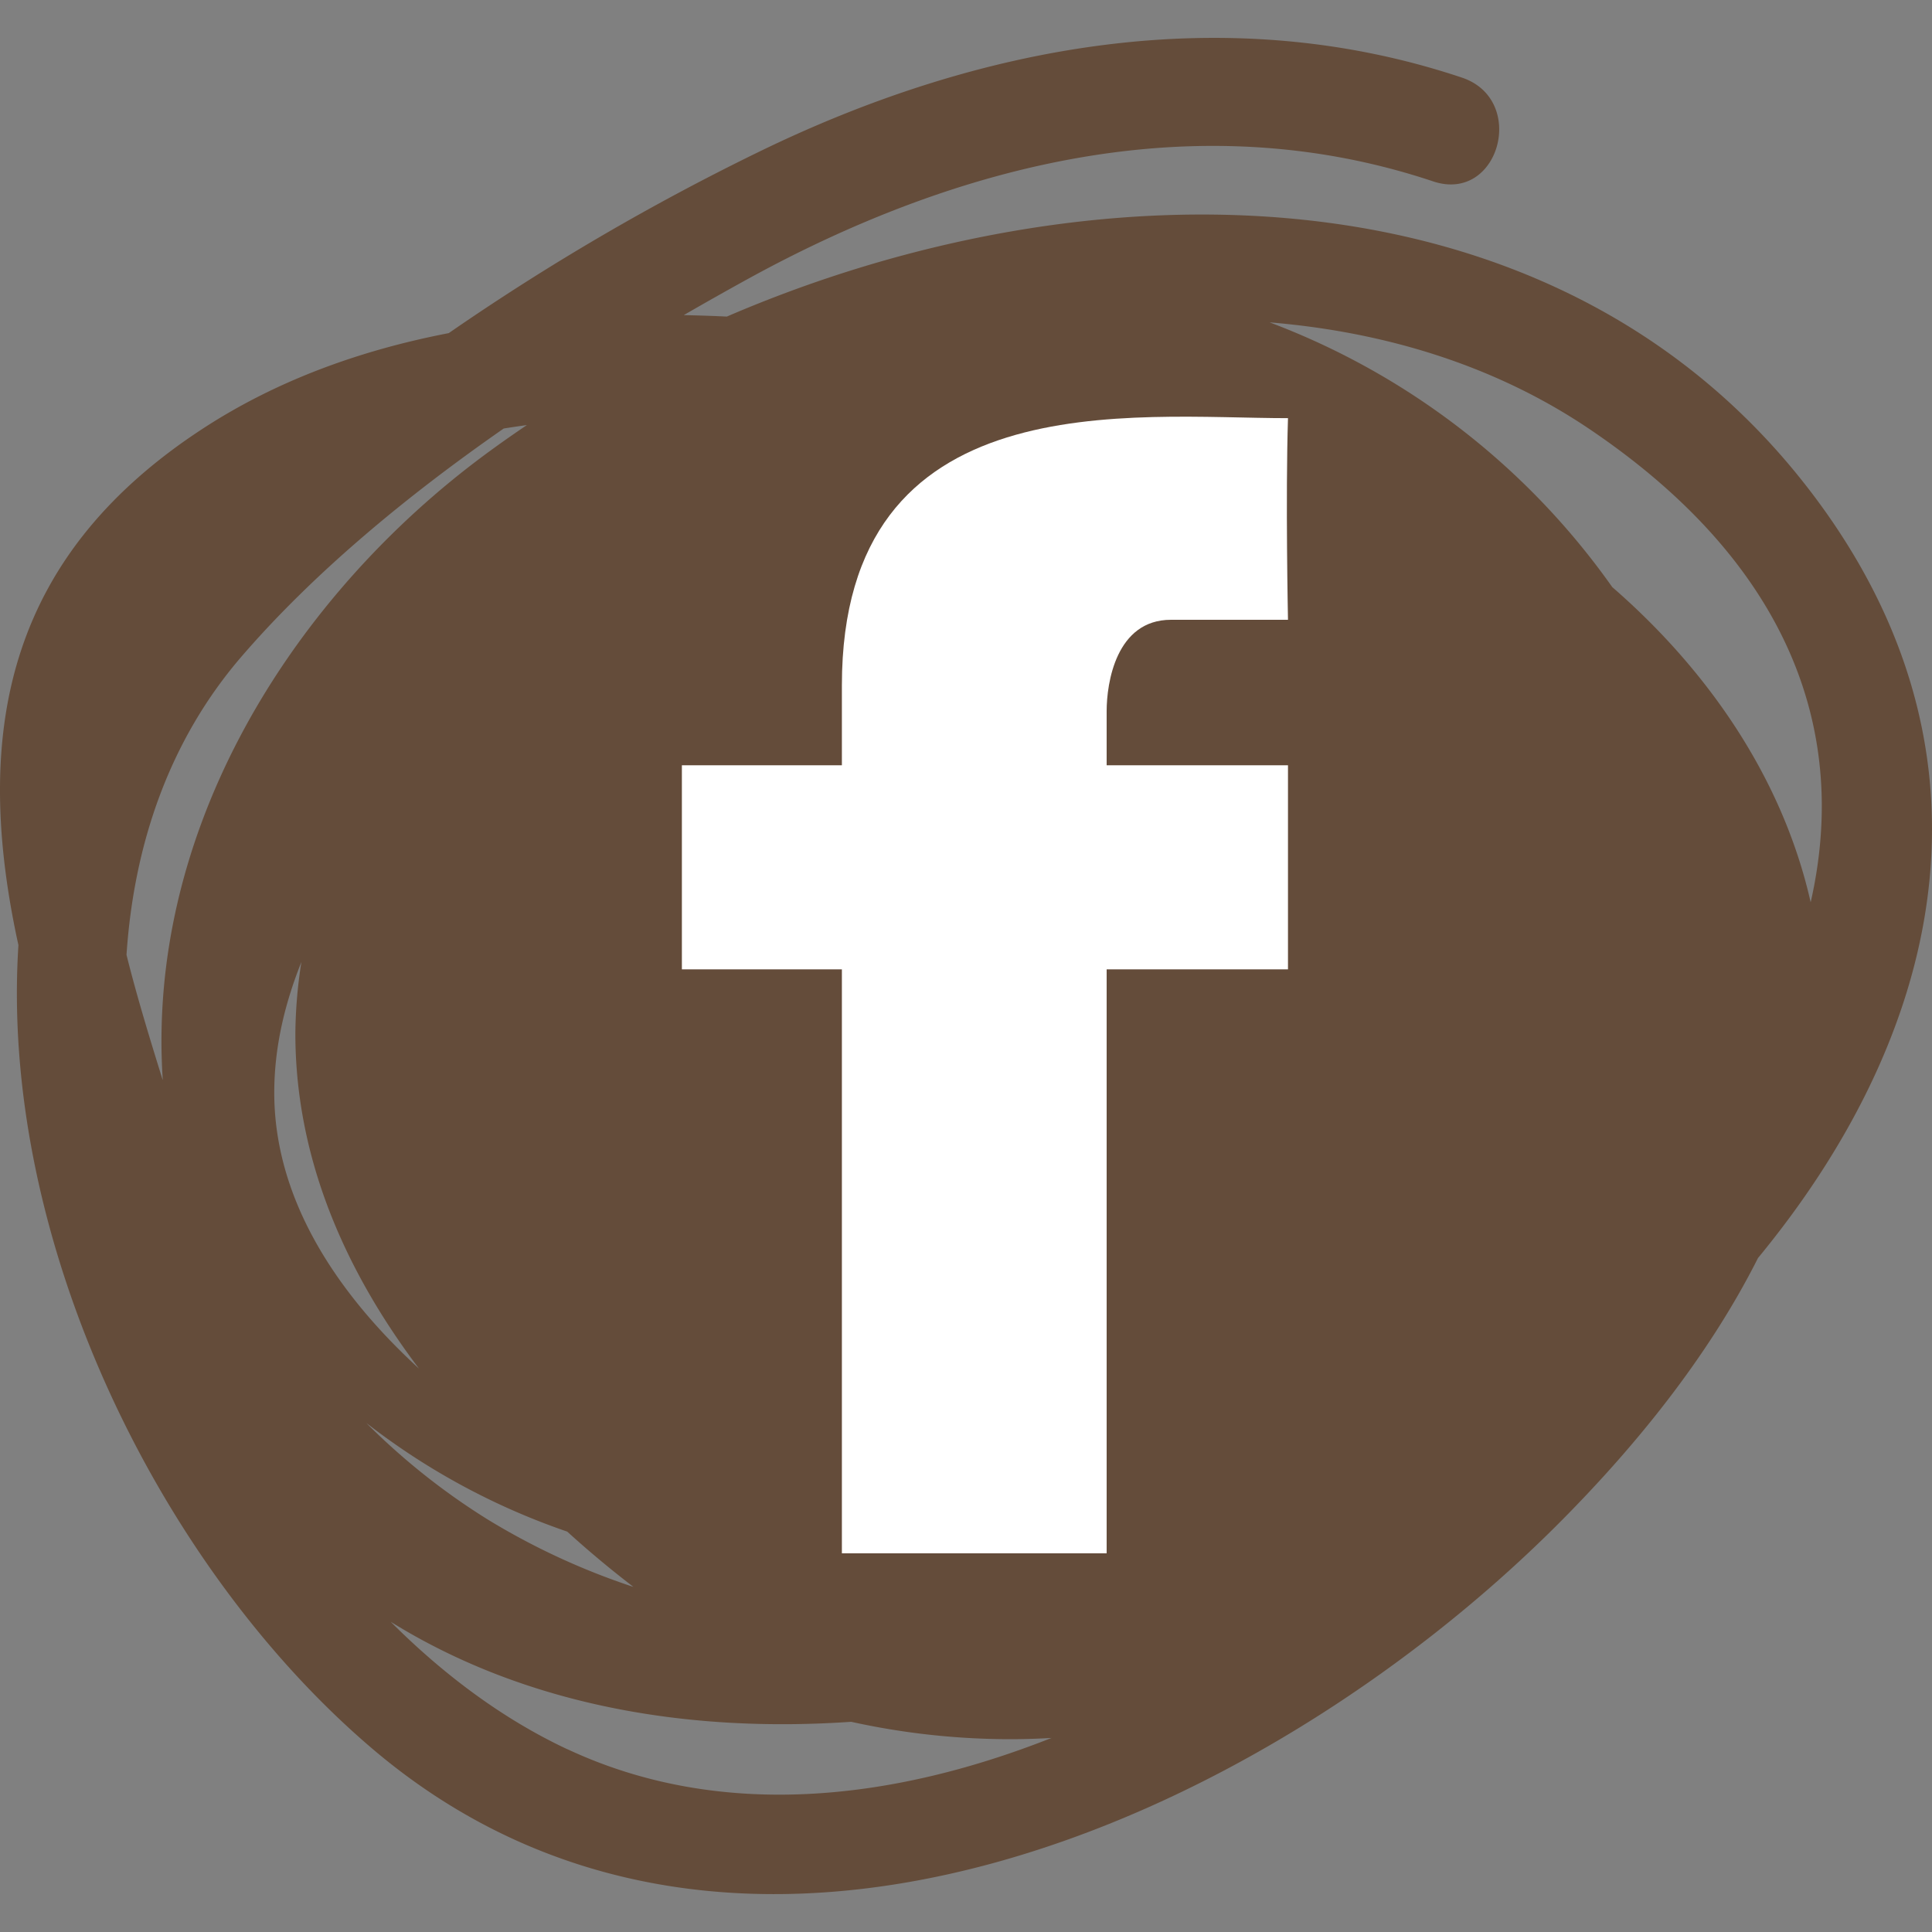
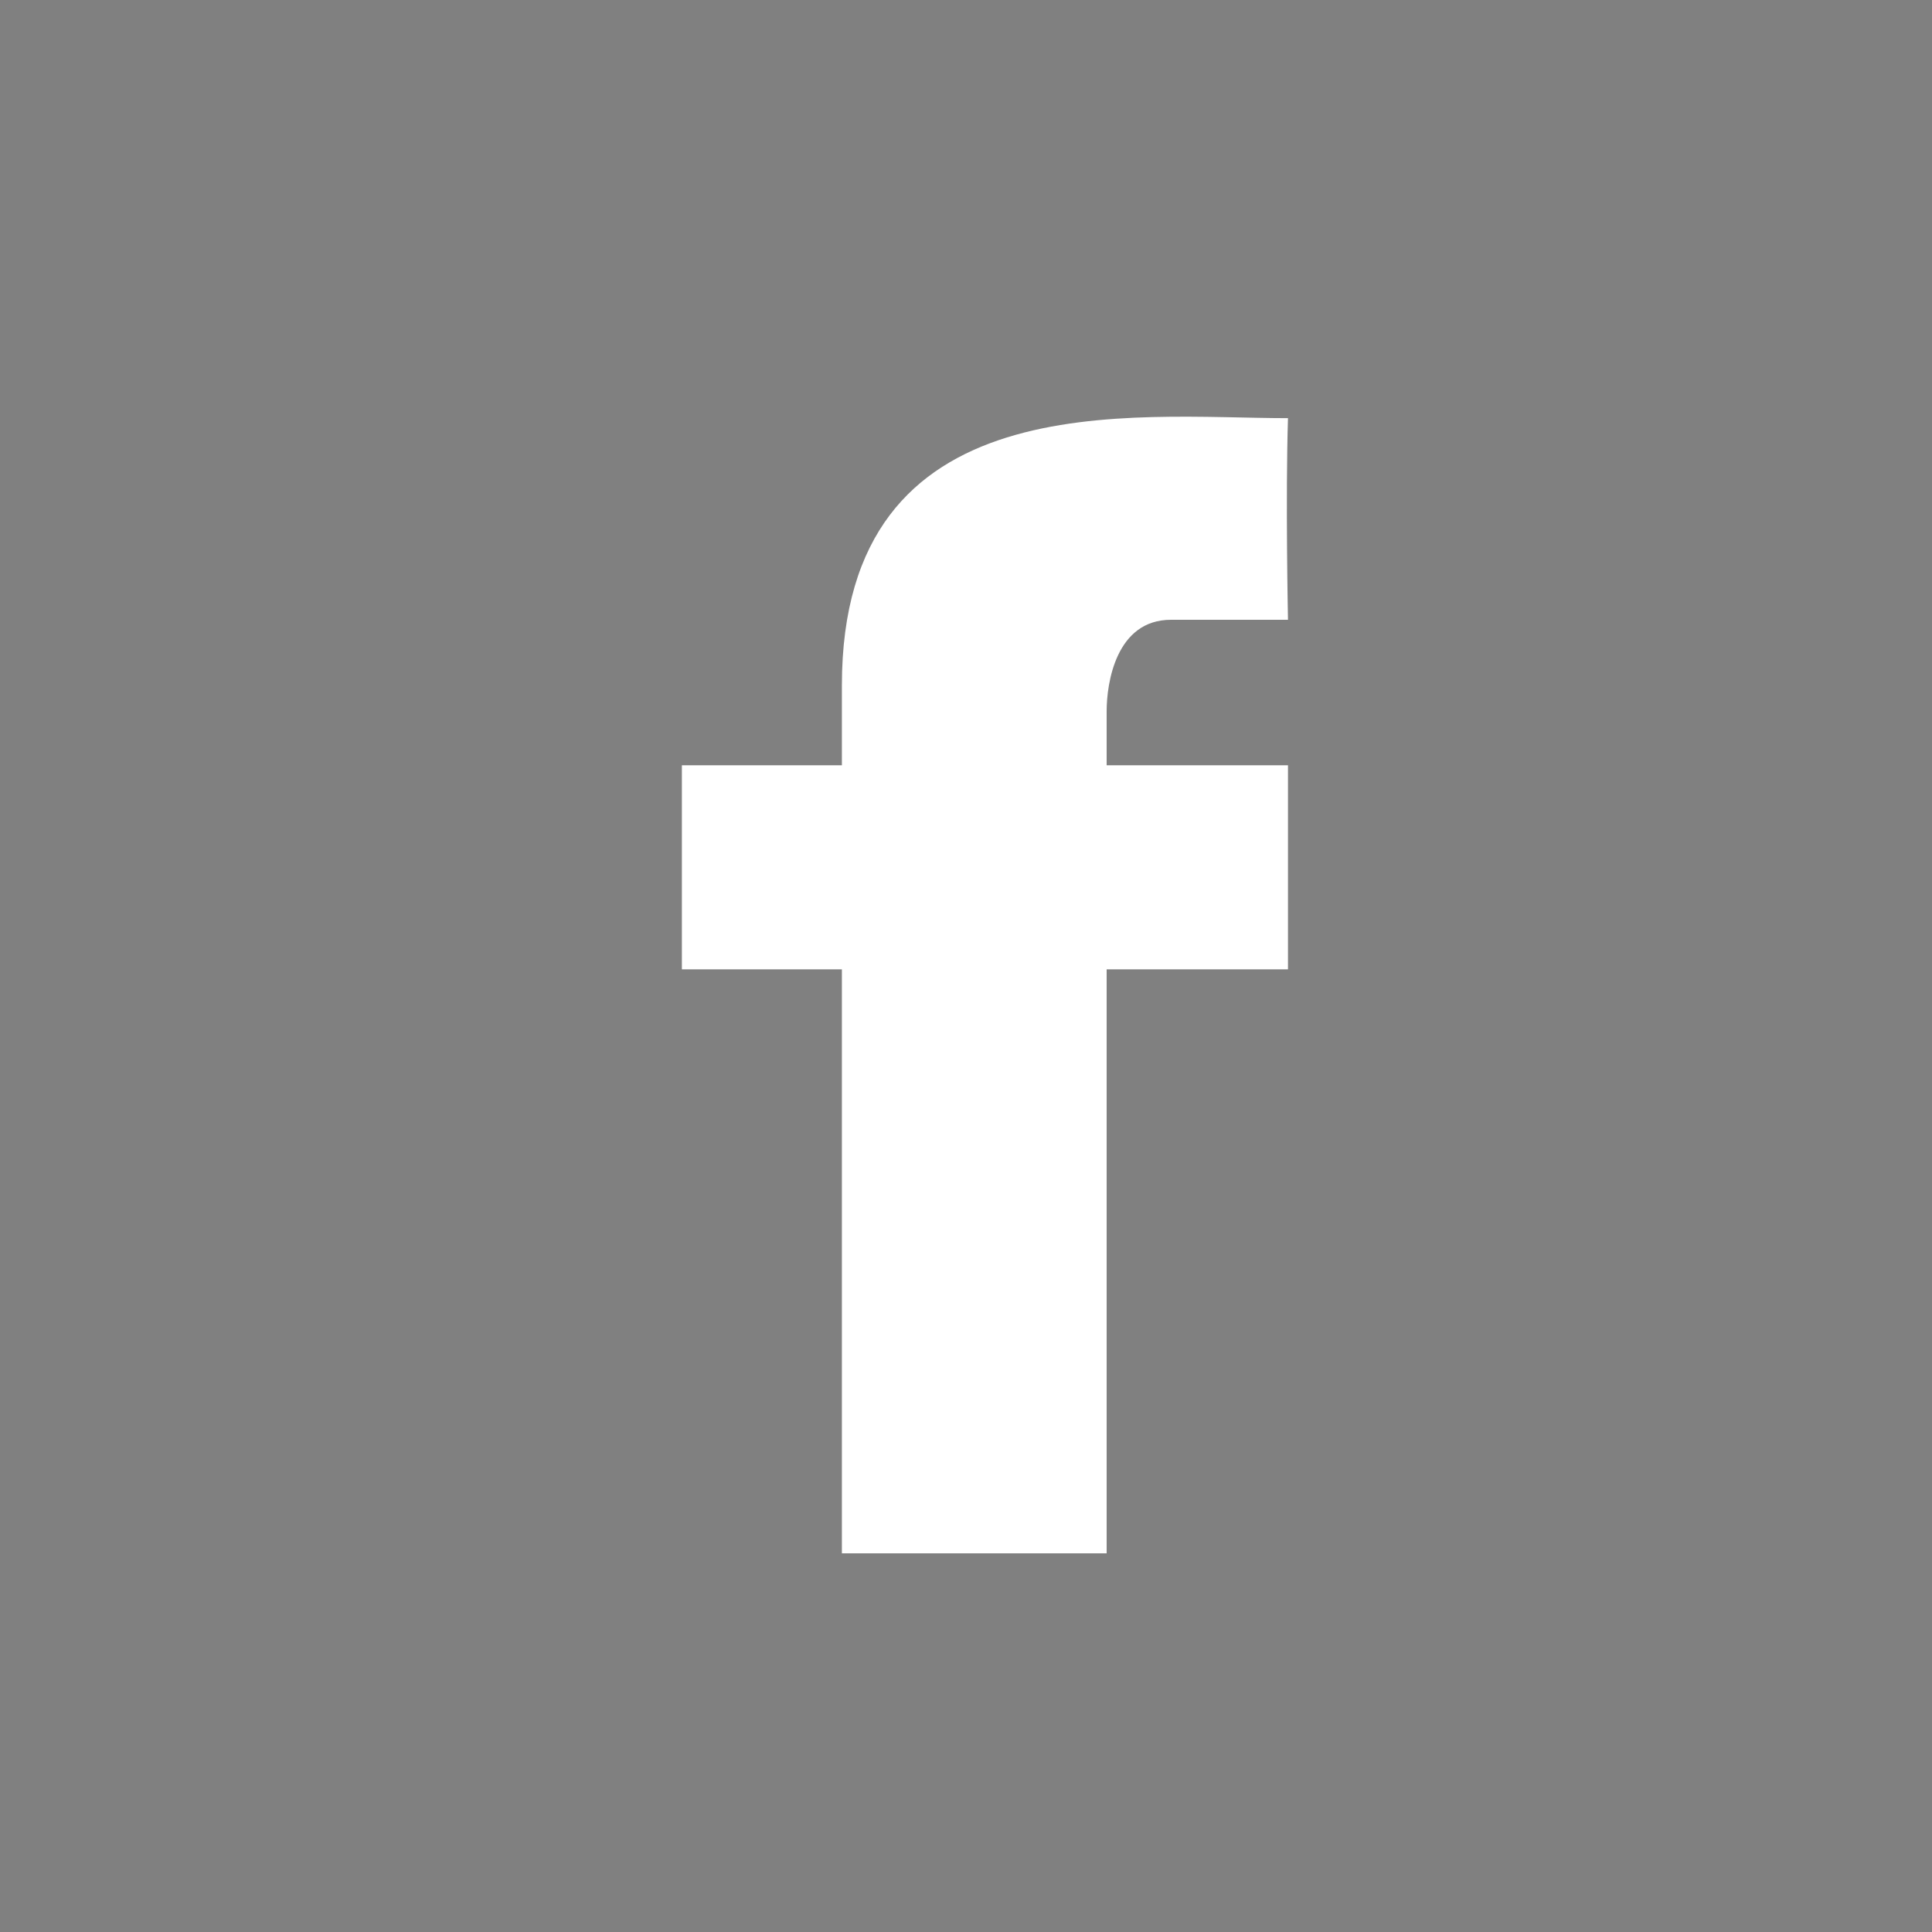
<svg xmlns="http://www.w3.org/2000/svg" id="310691e2-dea7-401f-b8bc-4feed834ed56" data-name="Calque 1" viewBox="0 0 500 500">
  <rect x="0" y="0" width="500" height="500" fill="#808080" stroke="none" />
  <title>Facebook</title>
  <g id="fd4a1c05-bc81-4a82-834a-fc54c3e3b93c" data-name="Page-1">
    <g id="e96880ee-e308-41fd-a8b4-cd165b8655d9" data-name="Home-optimisation">
      <g id="b5e6d0ac-ba7c-4cae-8151-18e75695453a" data-name="Group-2-Copy">
-         <path d="M466.38,124.38c-66-83-184.7-82.78-278.27-42.45-3.71-.18-7.42-.3-11.15-.38q8.17-4.72,16.19-9.14C247.86,42.28,310,26.59,370.89,46.94c17.11,5.72,24.46-21.17,7.44-26.86C317.16-.37,253.25,11.6,196.39,39.3a613.65,613.65,0,0,0-80.25,46.91c-22.55,4.36-44.21,12.06-63.56,24.66C3.09,143.12-7.33,187.32,4.36,242.71c.13.62.27,1.25.41,1.87C-.15,321,41.18,405.51,96.2,452.43c94.18,80.32,229.79,18.86,306.32-57.3,20.08-20,39.36-43.56,52.45-69.56C504.32,265.71,520.13,192,466.38,124.38ZM71,284.55c-.28-12.06,2.33-23.91,7-35.58a124.36,124.36,0,0,0-1.56,18.5c0,30.18,11.25,59.28,32,86.73C84.86,332.56,71.61,308.88,71,284.55Zm-28.92-5.12c-3.18-10.22-6.55-21.15-9.34-32.31,1.91-28.68,11.13-55.6,29.78-77.22s42.61-41.45,67.84-59q3-.48,6-.89c-5.38,3.63-10.61,7.37-15.6,11.26C72.79,158.8,38,217.11,42.12,279.43Zm52.55,88.7a179.36,179.36,0,0,0,52.17,28.25c5.49,5,11.22,9.77,17.13,14.31a181.13,181.13,0,0,1-37.76-17.48A174.45,174.45,0,0,1,94.67,368.13Zm52.24,84.59c-16.34-7.64-31.77-19-45.75-33C135.4,441,177,448.58,220.28,445.6a191.41,191.41,0,0,0,41.19,4.5c3.57,0,7.11-.12,10.63-.31C230.08,466.4,185.85,470.92,146.91,452.72ZM417.25,151.94a190.75,190.75,0,0,0-88.67-68.51C358.43,85.9,387,94.56,411.5,111.14c52.44,35.46,66.94,79.15,57.1,122.37C461.37,201.5,442.12,173.54,417.25,151.94Z" style="fill:#644c3a" />
        <g id="c4492d0f-2b86-4f4f-8bc2-cbc6b1d0ccd8" data-name="facebook">
          <path id="3772a1ee-01b5-431e-a226-492f1f4c61aa" data-name="Shape" d="M303.05,160.4h30.28s-.65-31.59,0-52.18c-40.11,0-115.45-9.73-115.45,69.17v20.66H176.47v52.81h41.41V402H286.4V250.86h46.93V198.05H286.4v-14C286.4,176.75,288.84,160.4,303.05,160.4Z" style="fill:#fff" />
        </g>
      </g>
    </g>
  </g>
</svg>